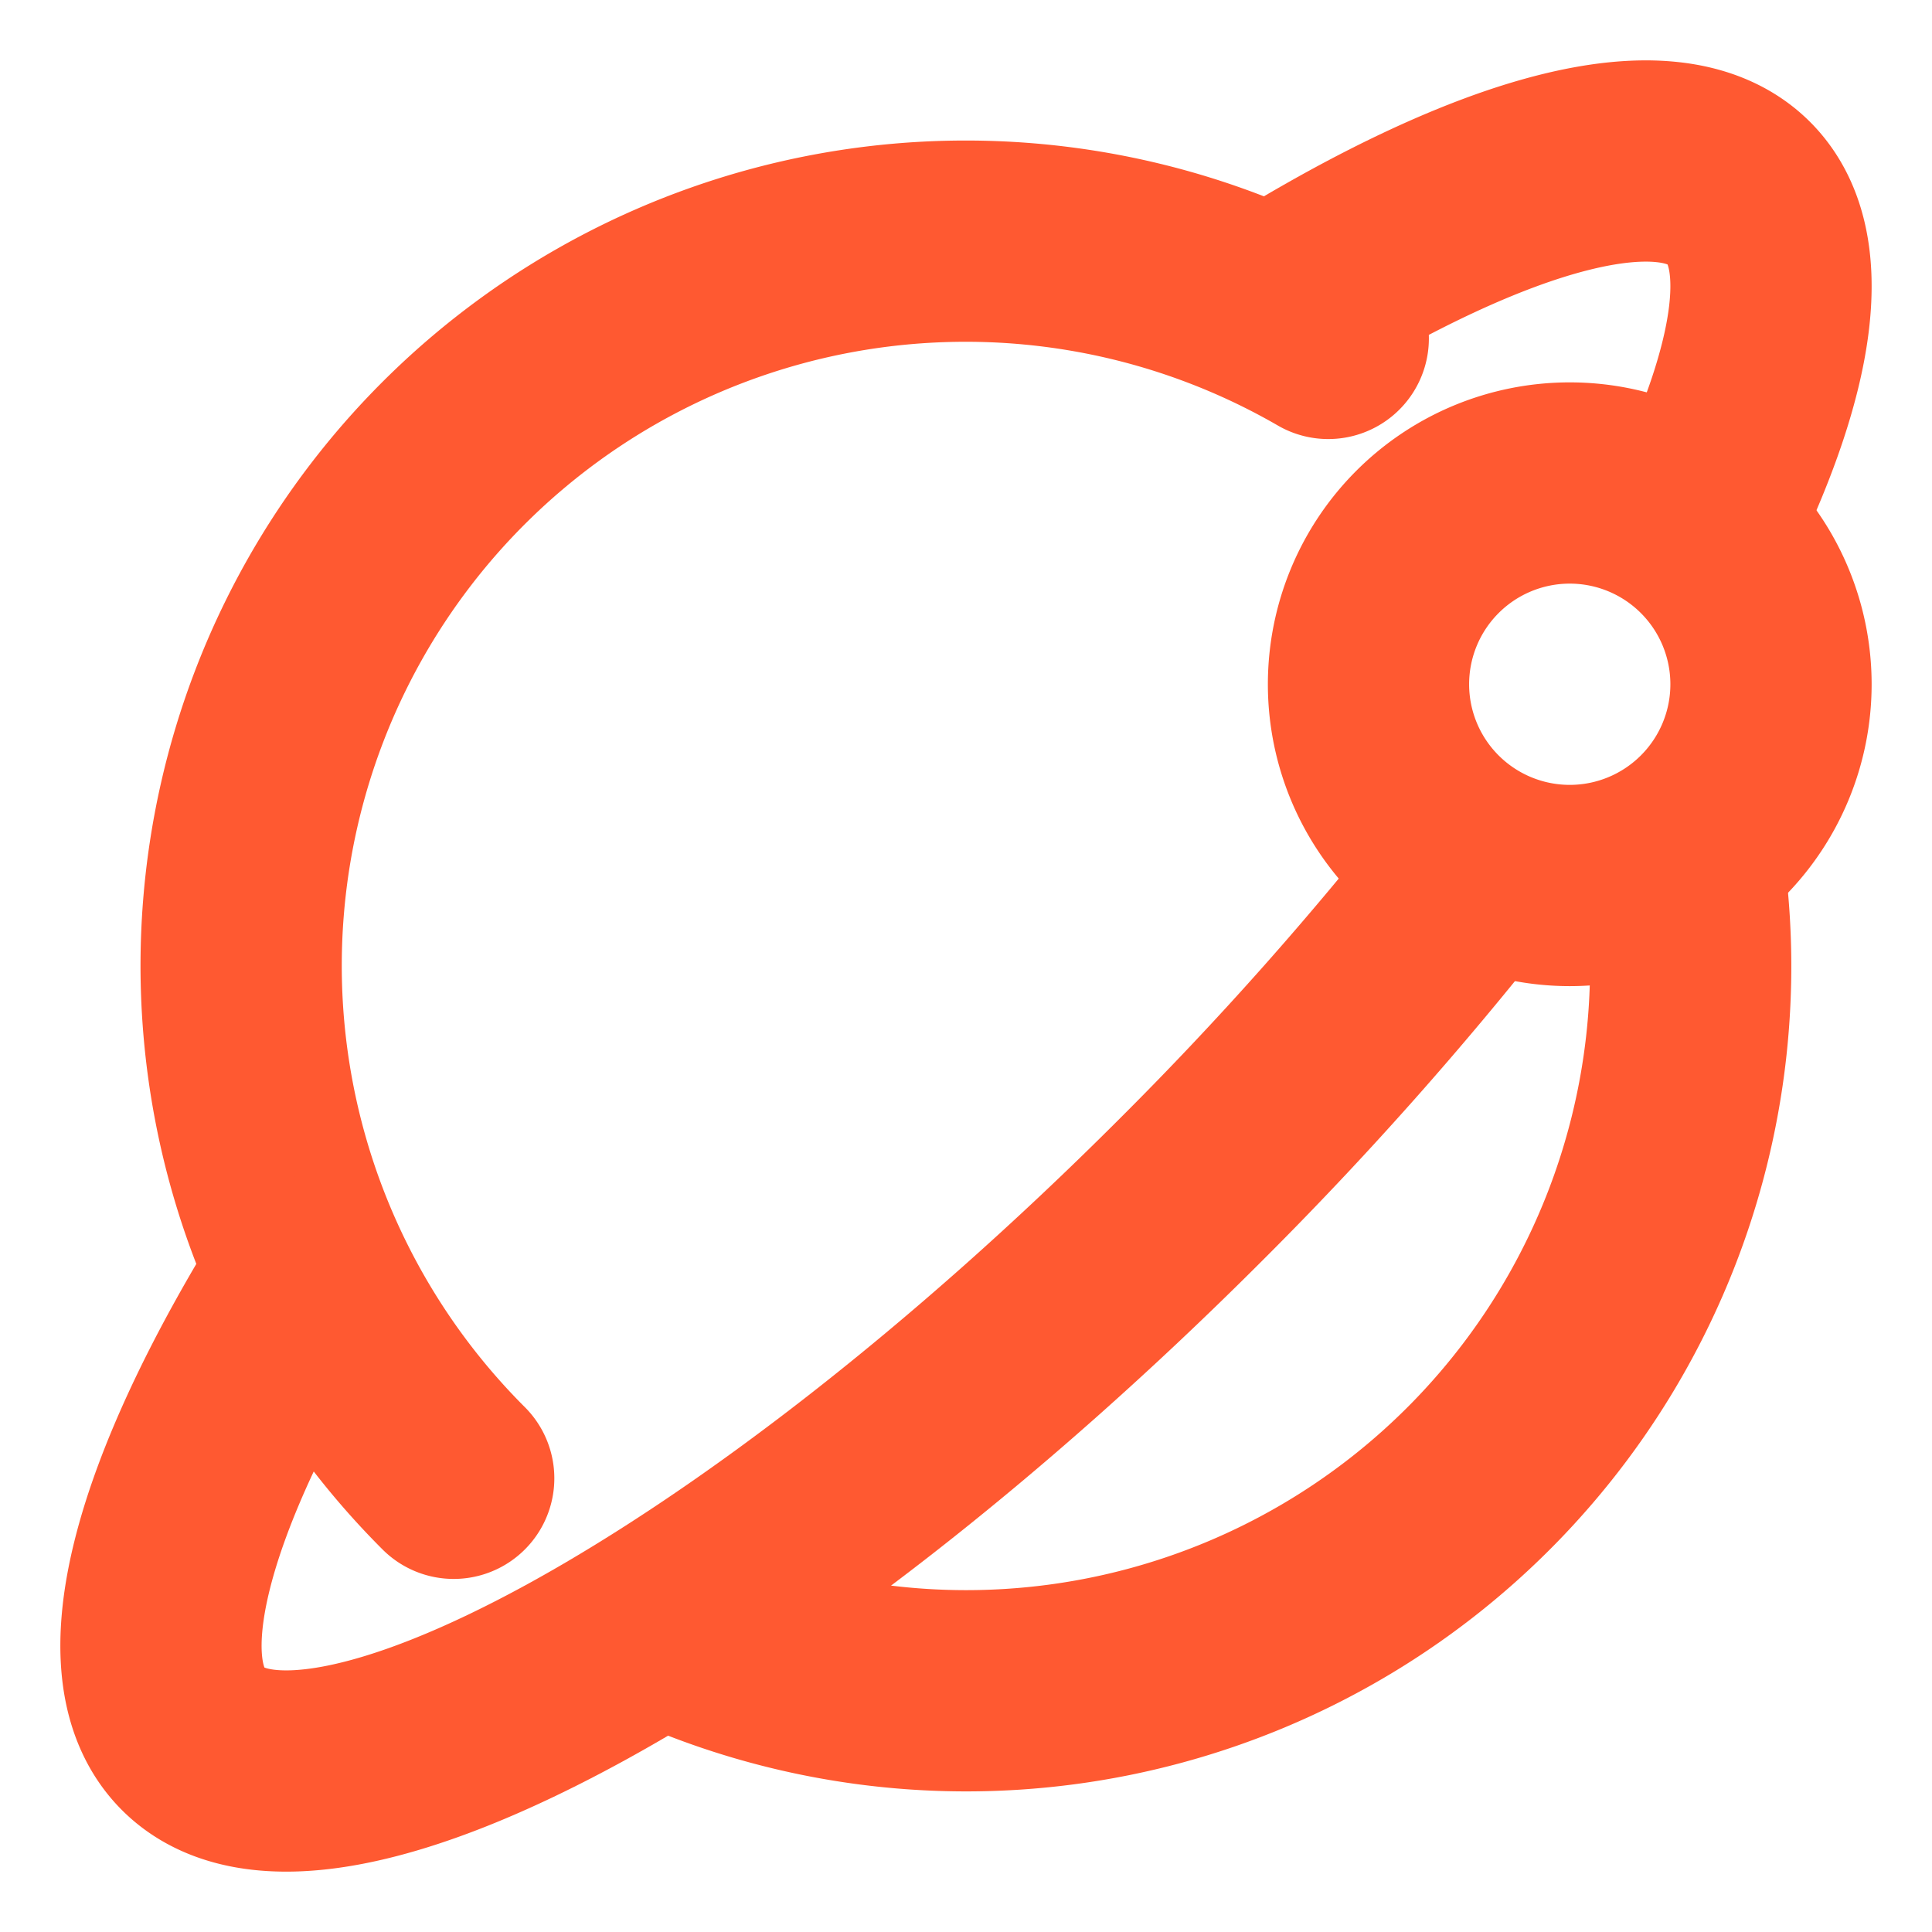
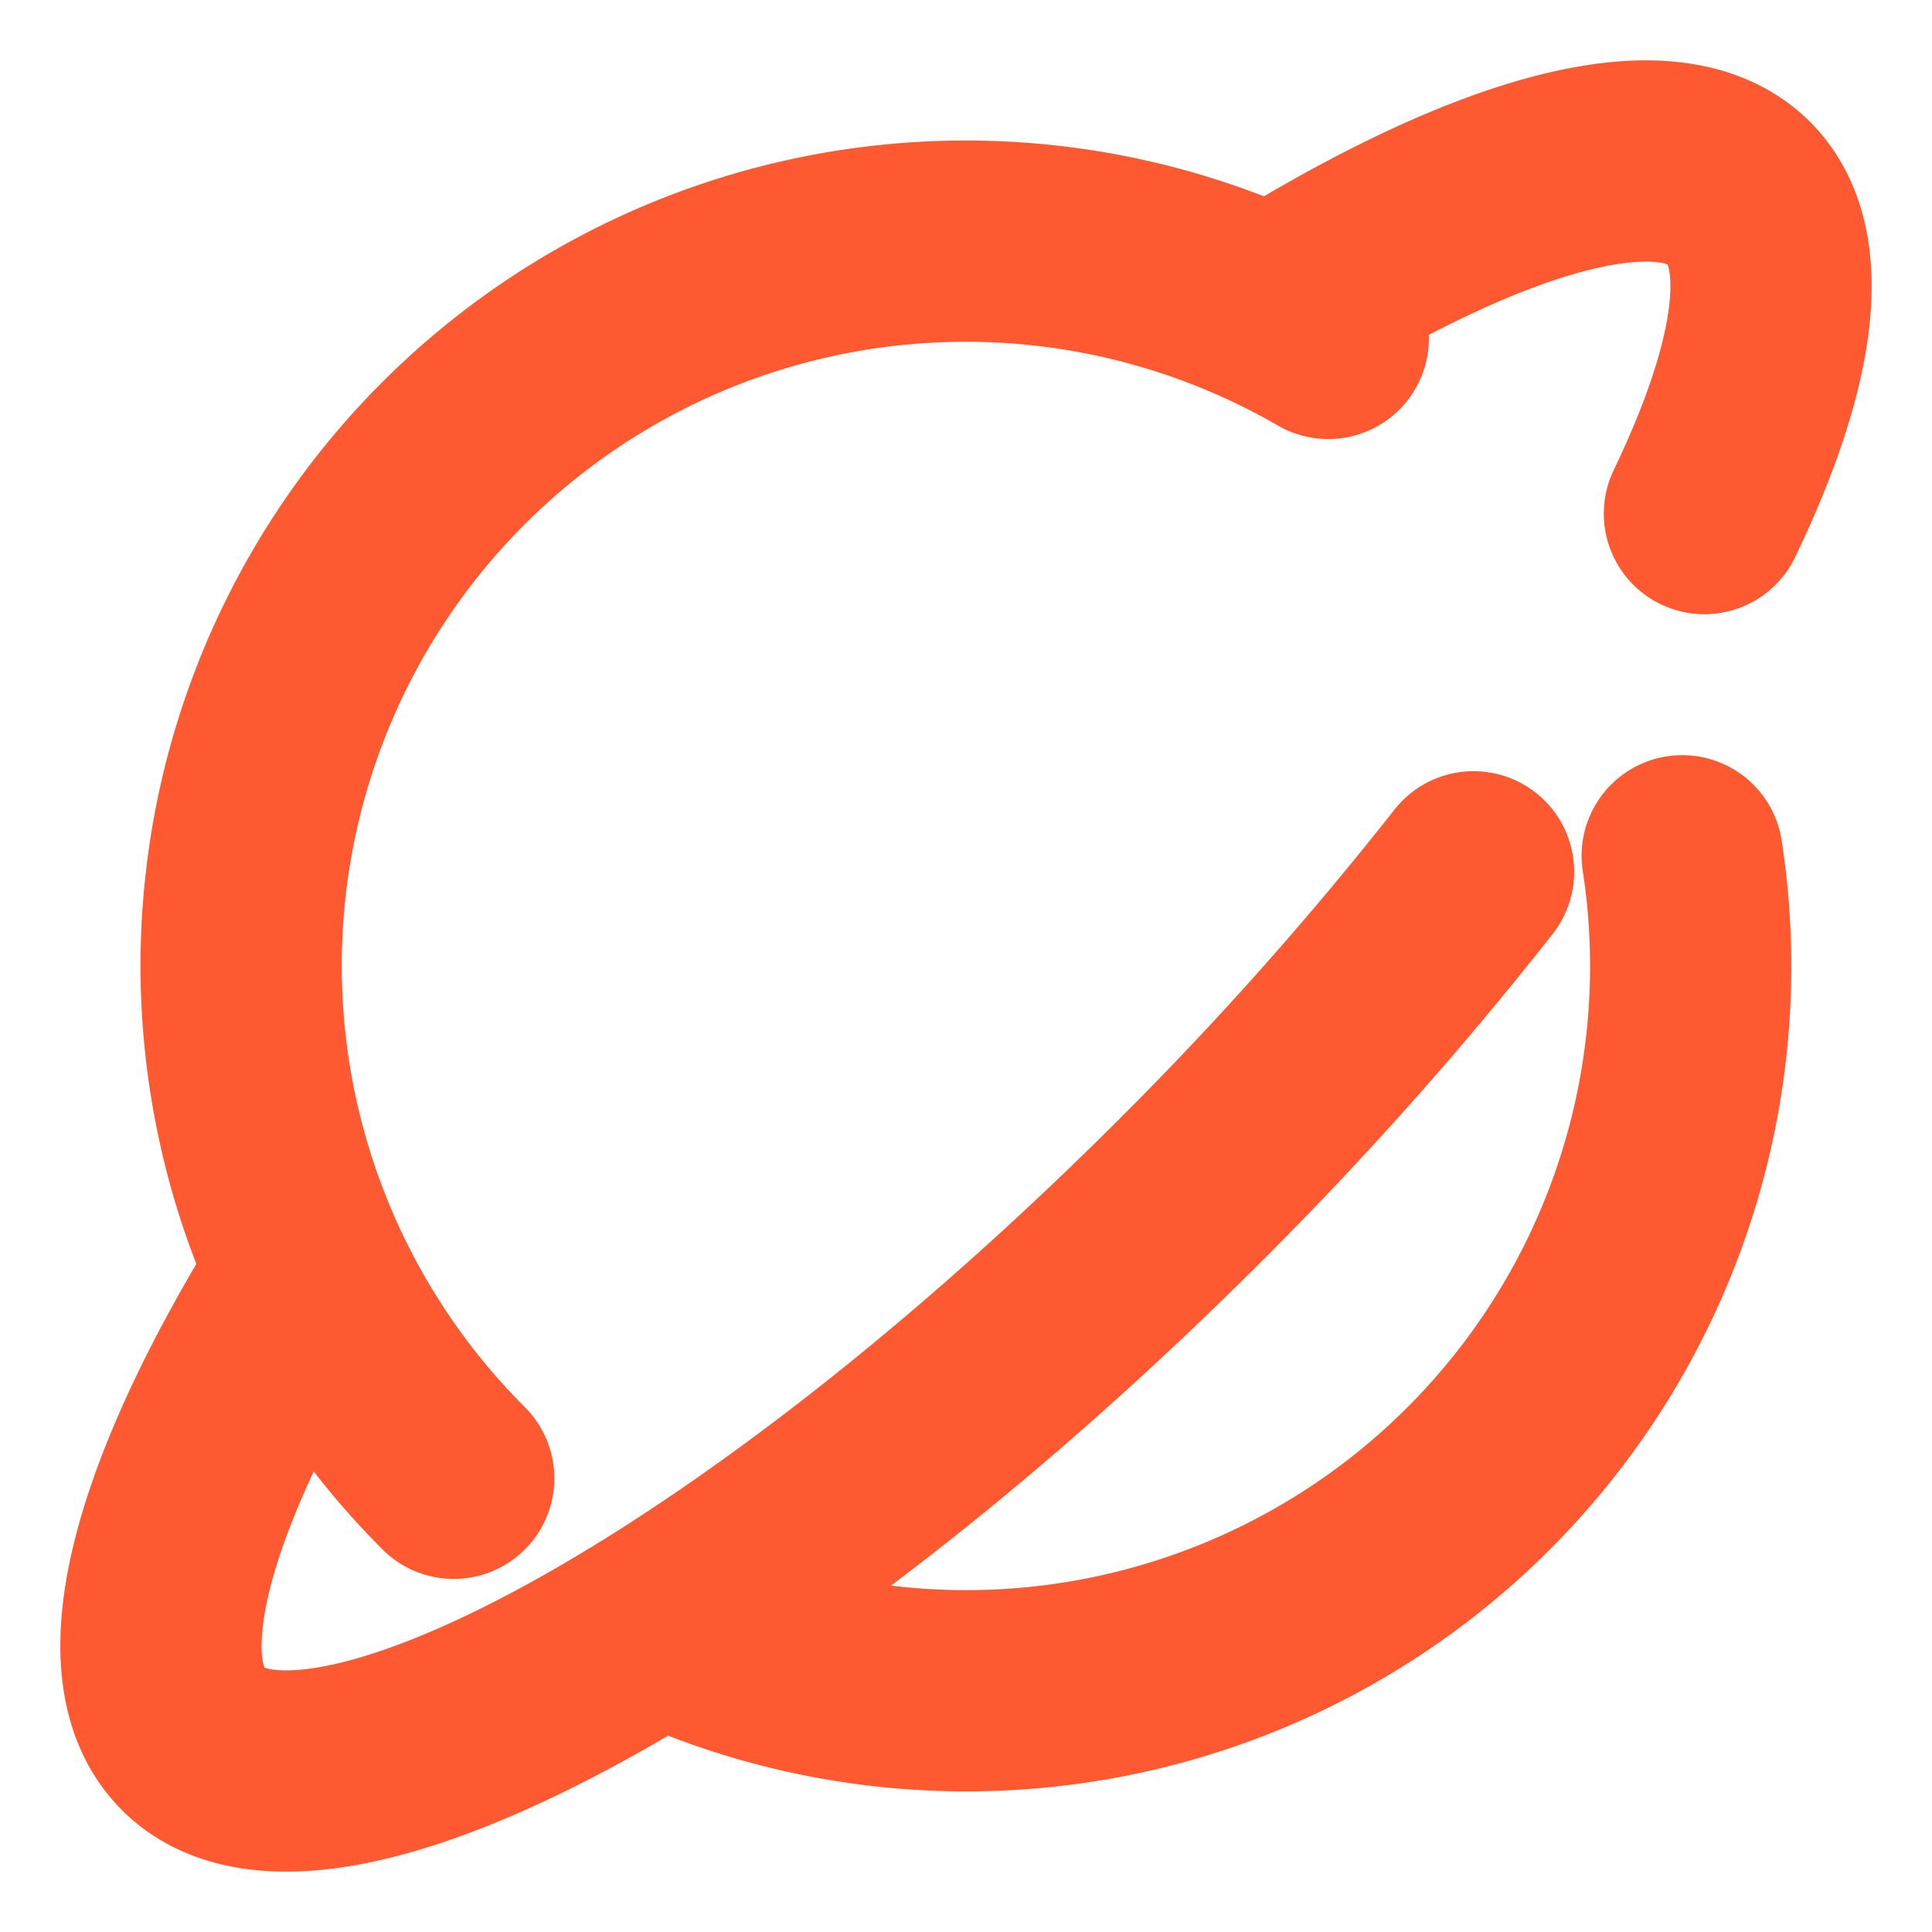
<svg xmlns="http://www.w3.org/2000/svg" width="2em" height="2em" viewBox="0 0 24 24">
  <g fill="none" stroke="#ff5931" stroke-linecap="round" stroke-linejoin="round" stroke-width="2.5">
-     <path d="M22 8.5a2.5 2.5 0 1 1-5 0a2.5 2.5 0 0 1 5 0" />
    <path d="M5.636 18.364A9 9 0 0 1 16.5 4.204m-8 16.09a9 9 0 0 0 12.397-9.663" />
    <path d="M21.173 6.38c.895-1.86 1.104-3.307.428-3.982c-.874-.872-3.037-.267-5.714 1.388m2.418 7.044a44 44 0 0 1-3.516 3.954c-5.302 5.303-10.85 8.356-12.39 6.818c-.877-.876-.265-3.051 1.403-5.741" />
  </g>
</svg>